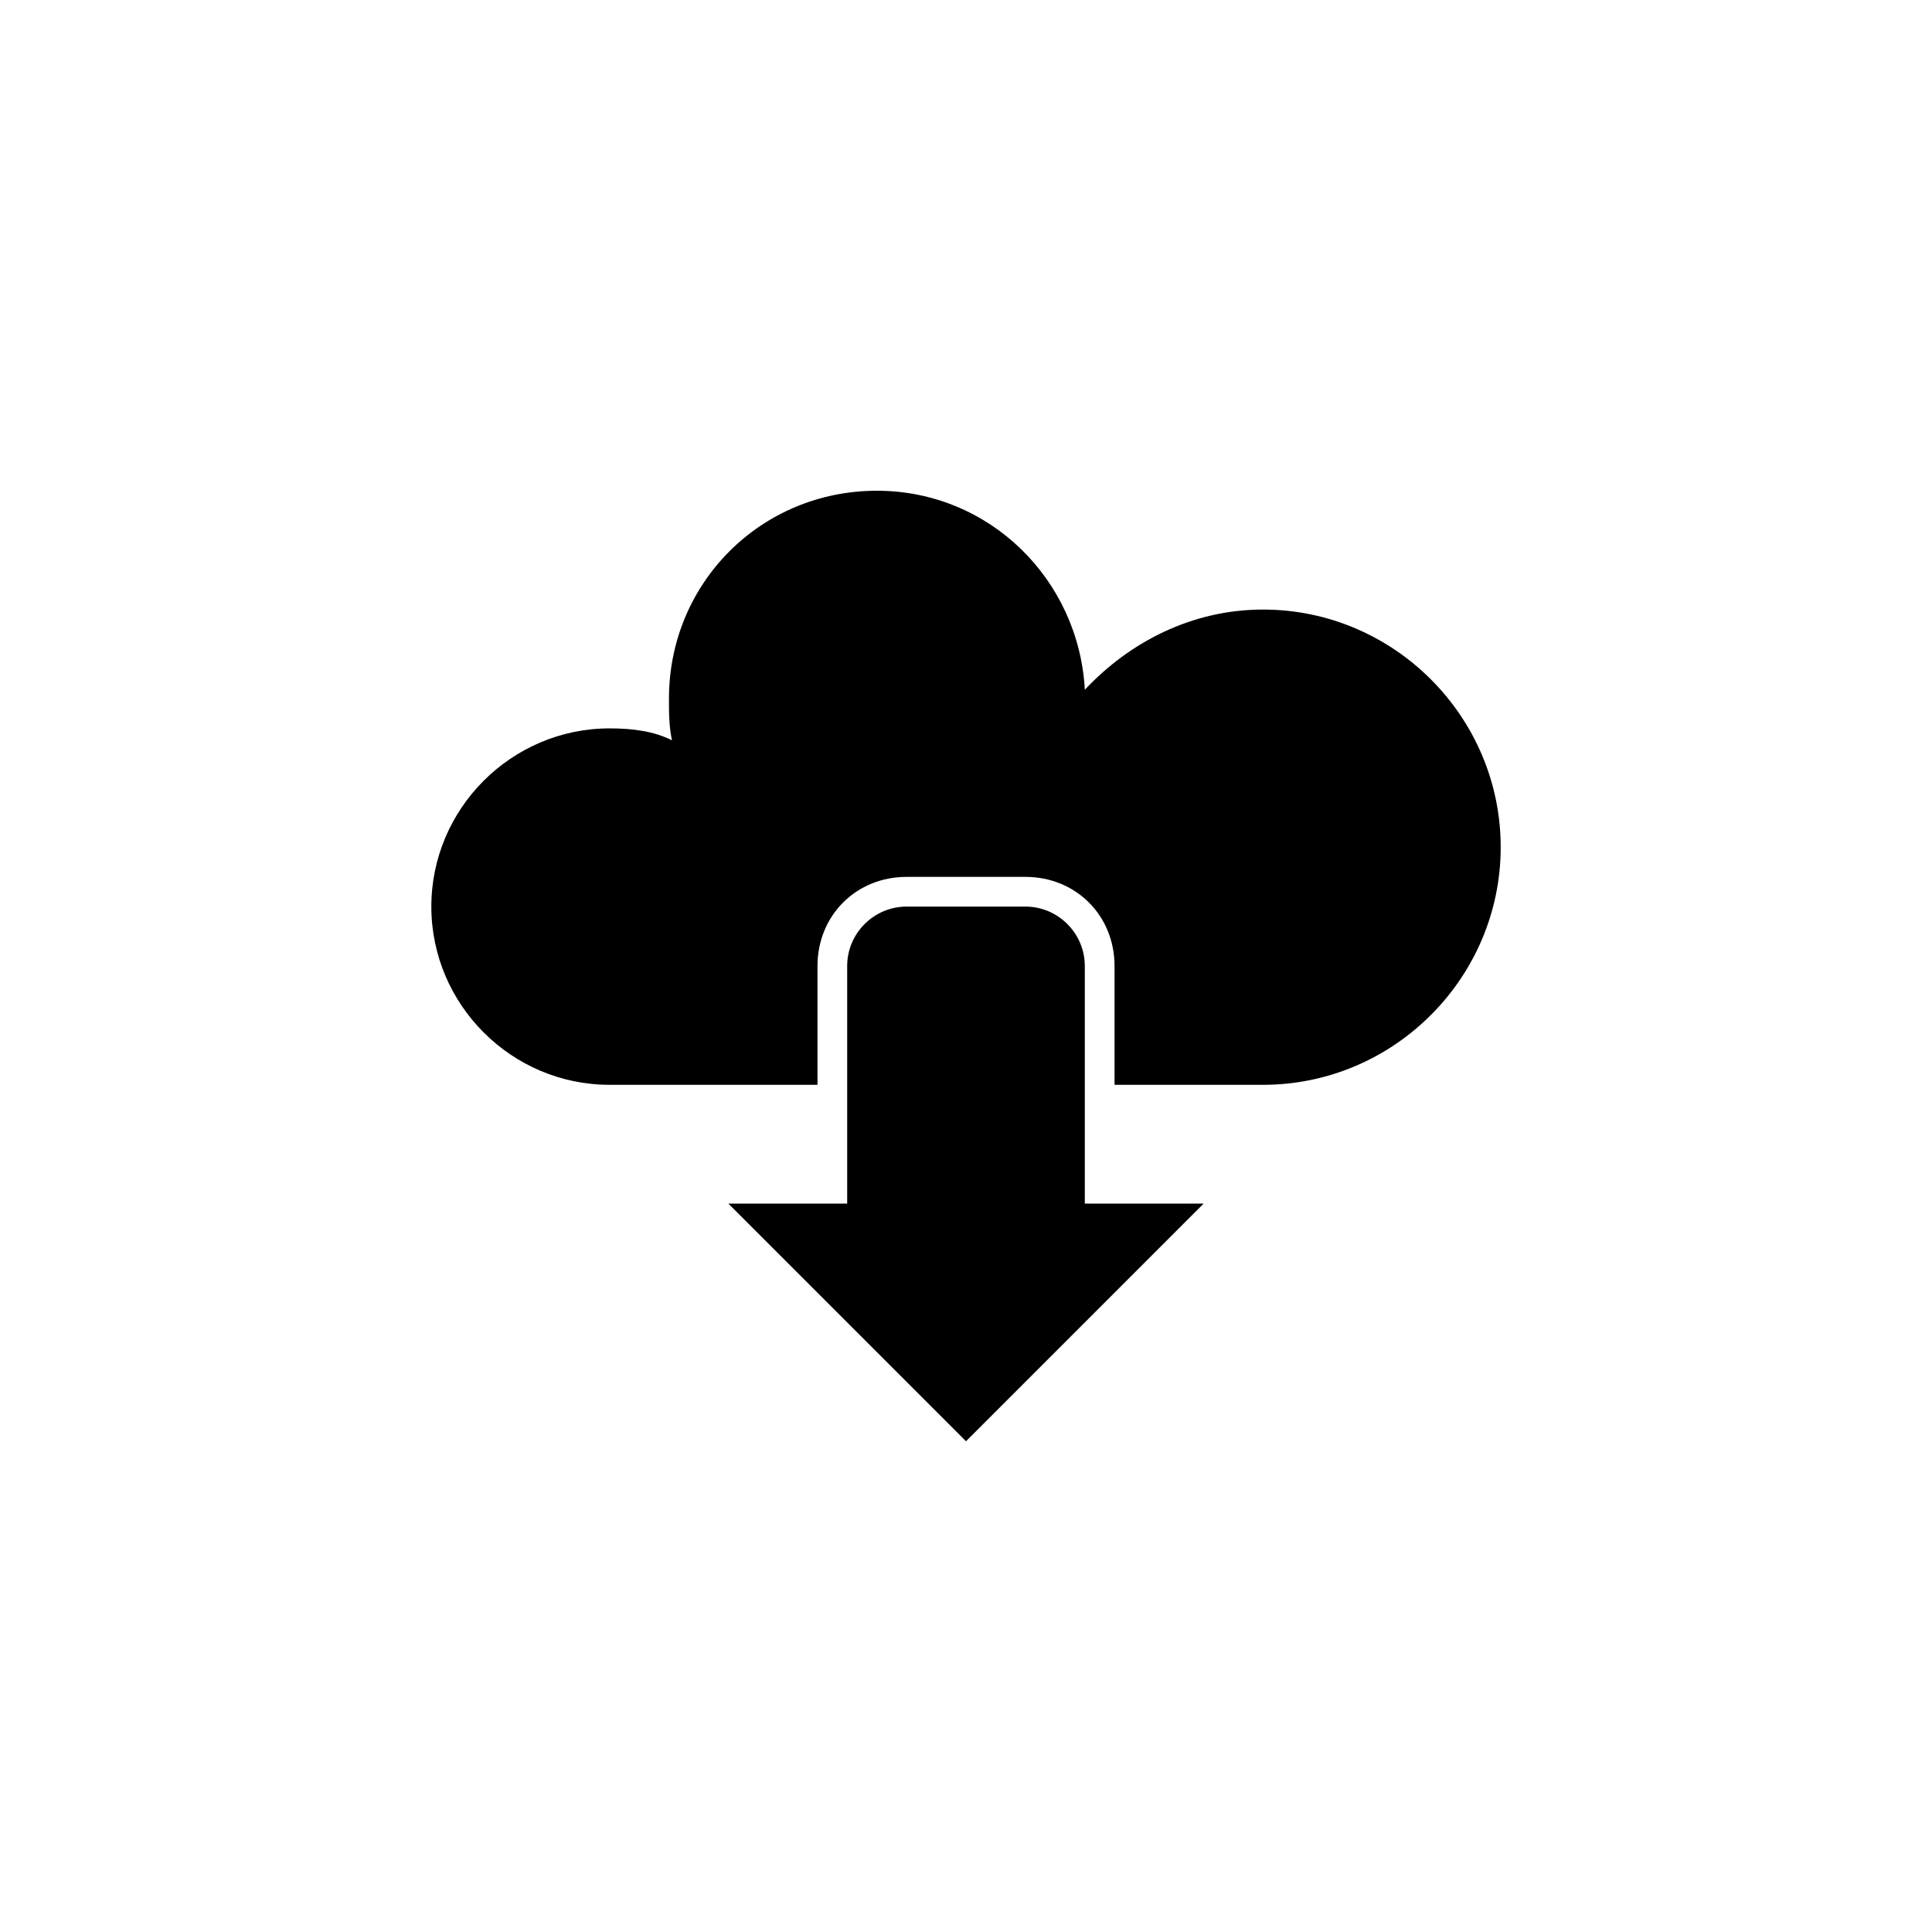
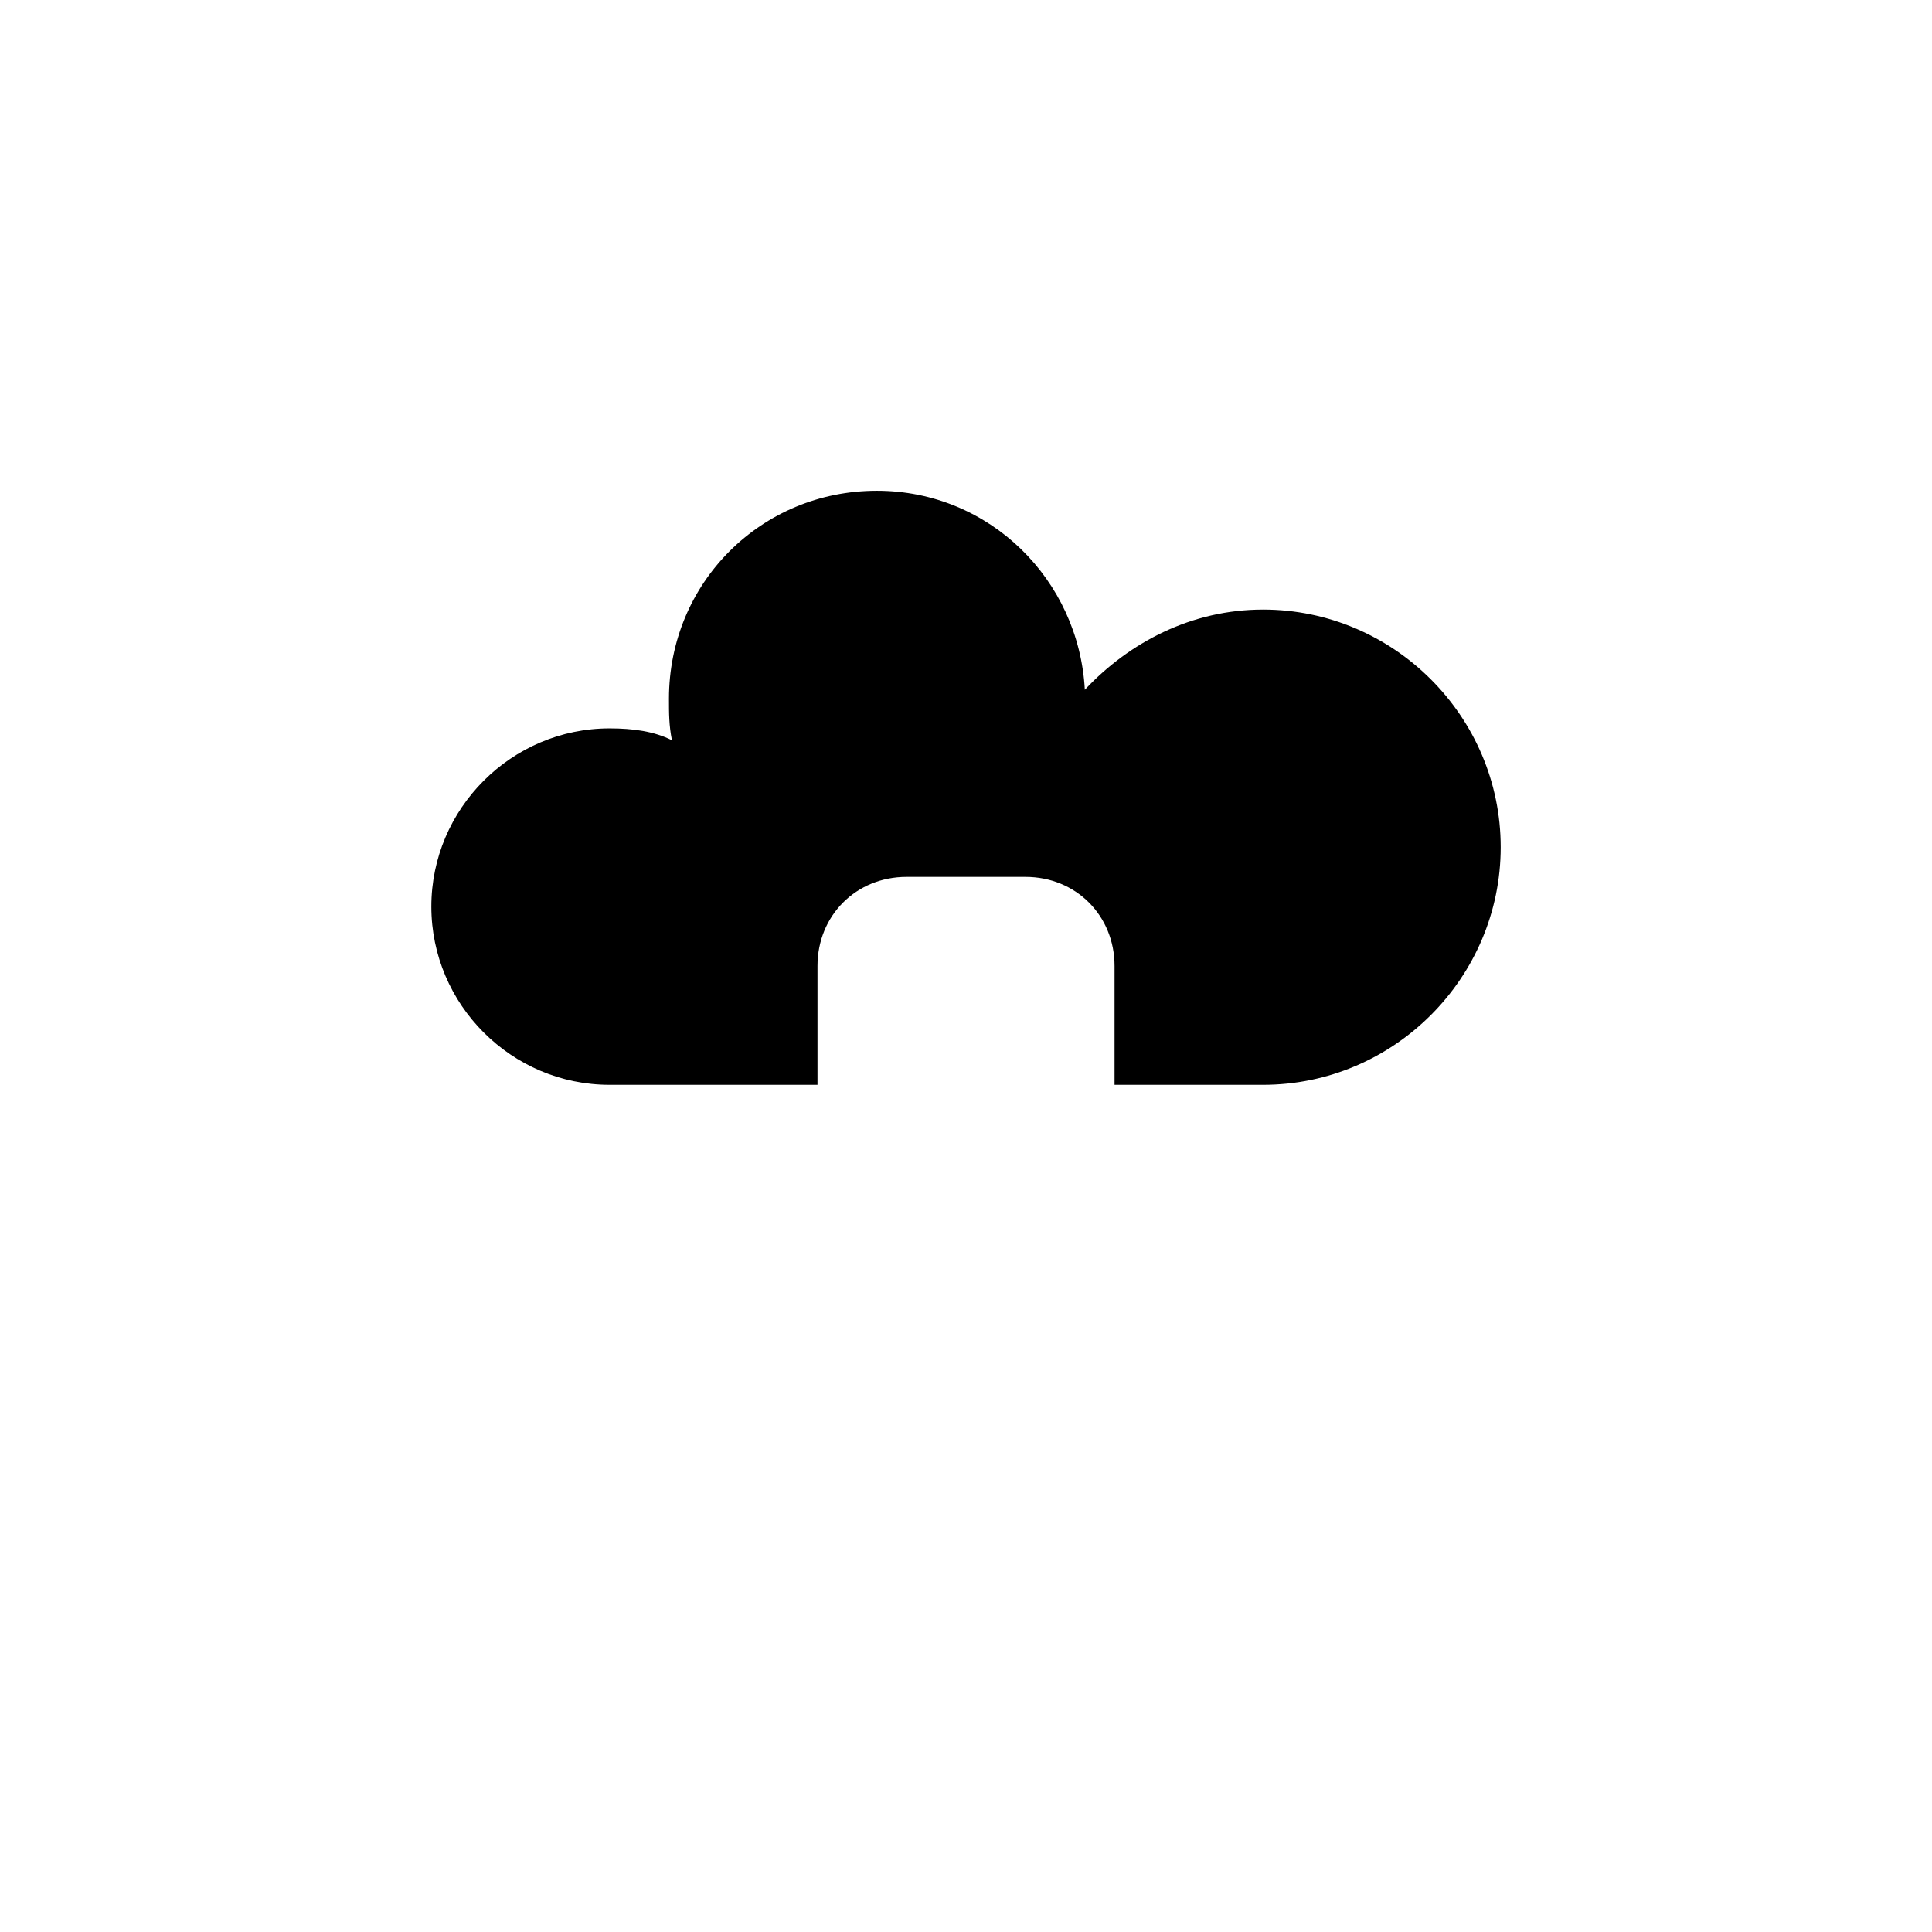
<svg xmlns="http://www.w3.org/2000/svg" fill="#000000" width="800px" height="800px" version="1.1" viewBox="144 144 512 512">
  <g>
    <path d="m478.72 305.54c-18.895 0-35.426 8.66-47.23 21.254-1.574-29.125-25.191-52.742-55.105-52.742-30.699 0-55.105 24.402-55.105 55.105 0 3.938 0 7.086 0.789 11.02-4.723-2.363-10.234-3.148-16.531-3.148-25.977 0-47.23 21.254-47.23 47.23 0 25.977 21.254 47.23 47.23 47.23h55.105v-31.488c0-13.383 10.234-23.617 23.617-23.617h31.488c13.383 0 23.617 10.234 23.617 23.617v31.488h39.359c34.637 0 62.977-28.34 62.977-62.977-0.004-34.633-28.344-62.973-62.98-62.973z" />
-     <path d="m400 525.95-62.977-62.977h31.488v-62.977c0-8.66 7.086-15.742 15.742-15.742h31.488c8.66 0 15.742 7.086 15.742 15.742v62.977h31.488z" />
  </g>
</svg>